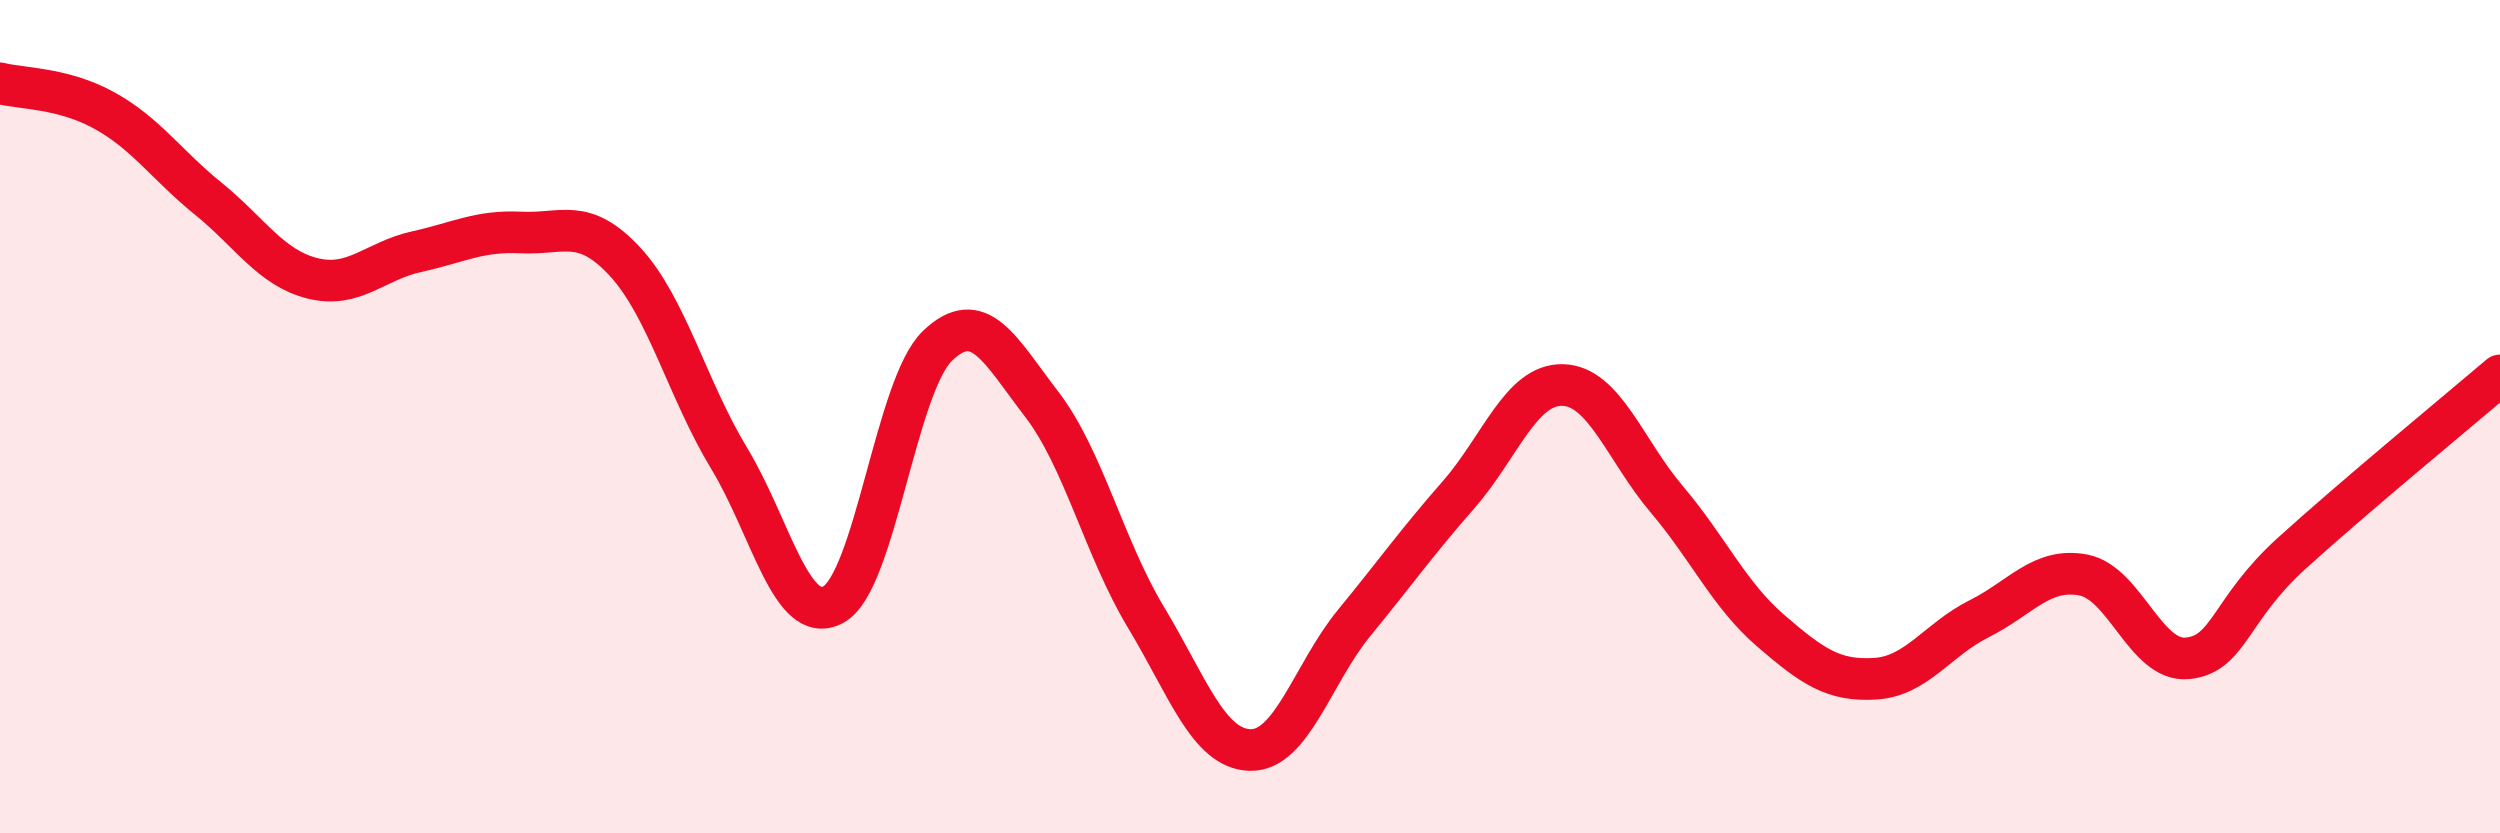
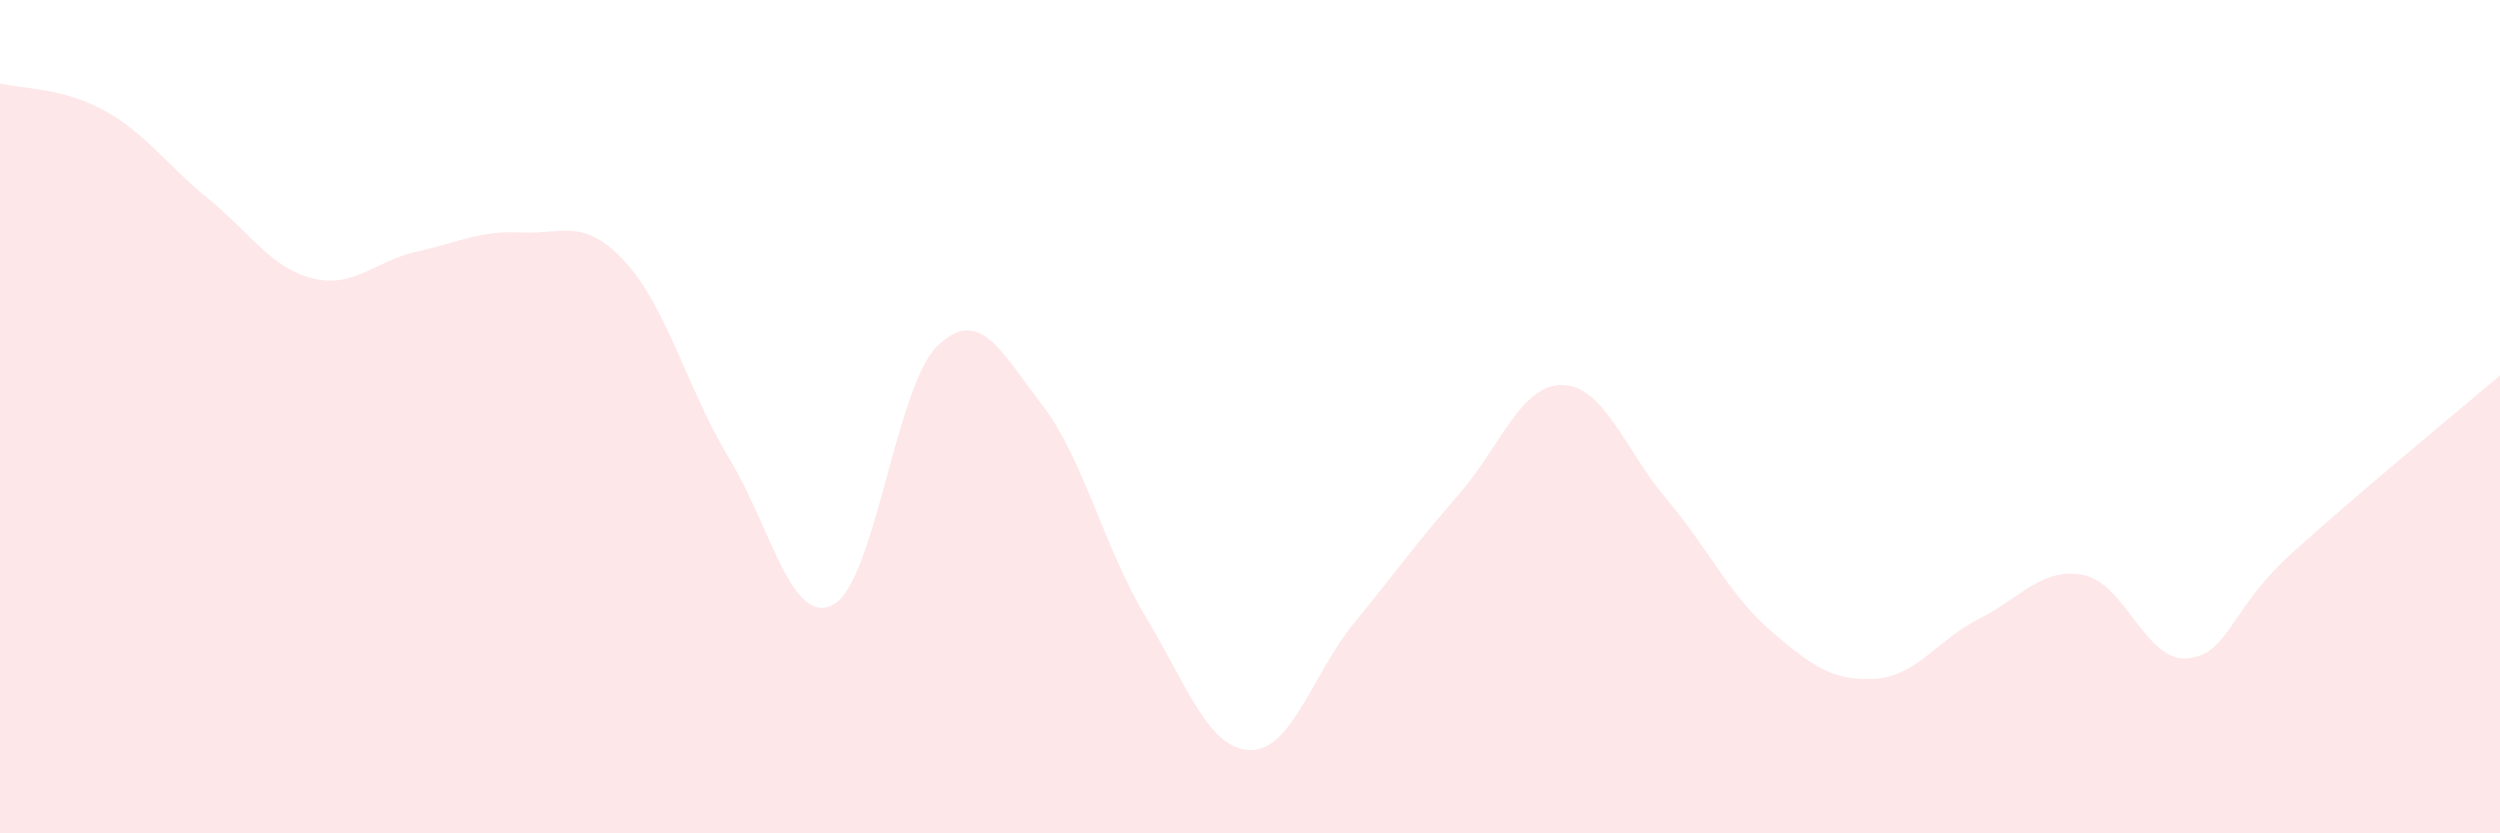
<svg xmlns="http://www.w3.org/2000/svg" width="60" height="20" viewBox="0 0 60 20">
  <path d="M 0,2 C 0.5,2.13 1.5,2.1 2.5,2.65 C 3.5,3.2 4,3.96 5,4.77 C 6,5.58 6.5,6.43 7.5,6.68 C 8.5,6.93 9,6.26 10,6.04 C 11,5.82 11.5,5.53 12.5,5.58 C 13.5,5.63 14,5.2 15,6.28 C 16,7.36 16.5,9.35 17.5,11 C 18.5,12.65 19,15.05 20,14.51 C 21,13.97 21.5,9.26 22.5,8.3 C 23.5,7.34 24,8.4 25,9.7 C 26,11 26.5,13.15 27.5,14.81 C 28.5,16.47 29,17.97 30,18 C 31,18.03 31.5,16.17 32.5,14.95 C 33.5,13.73 34,13.02 35,11.88 C 36,10.74 36.5,9.22 37.5,9.24 C 38.5,9.26 39,10.8 40,11.98 C 41,13.16 41.5,14.28 42.5,15.14 C 43.5,16 44,16.35 45,16.29 C 46,16.23 46.5,15.35 47.5,14.85 C 48.5,14.35 49,13.61 50,13.8 C 51,13.99 51.5,15.9 52.5,15.8 C 53.5,15.7 53.5,14.64 55,13.28 C 56.5,11.92 59,9.86 60,9.01L60 20L0 20Z" fill="#EB0A25" opacity="0.1" stroke-linecap="round" stroke-linejoin="round" />
-   <path d="M 0,2 C 0.5,2.13 1.5,2.1 2.5,2.65 C 3.5,3.2 4,3.96 5,4.77 C 6,5.58 6.5,6.43 7.5,6.68 C 8.5,6.93 9,6.26 10,6.04 C 11,5.82 11.5,5.53 12.5,5.58 C 13.5,5.63 14,5.2 15,6.28 C 16,7.36 16.5,9.35 17.5,11 C 18.5,12.65 19,15.05 20,14.51 C 21,13.97 21.5,9.26 22.5,8.3 C 23.5,7.34 24,8.4 25,9.7 C 26,11 26.5,13.15 27.5,14.81 C 28.5,16.47 29,17.97 30,18 C 31,18.03 31.5,16.17 32.5,14.95 C 33.5,13.73 34,13.02 35,11.88 C 36,10.74 36.5,9.22 37.5,9.24 C 38.5,9.26 39,10.8 40,11.98 C 41,13.16 41.5,14.28 42.5,15.14 C 43.5,16 44,16.35 45,16.29 C 46,16.23 46.5,15.35 47.5,14.85 C 48.5,14.35 49,13.61 50,13.8 C 51,13.99 51.5,15.9 52.5,15.8 C 53.5,15.7 53.5,14.64 55,13.28 C 56.5,11.92 59,9.86 60,9.01" stroke="#EB0A25" stroke-width="1" fill="none" stroke-linecap="round" stroke-linejoin="round" />
</svg>